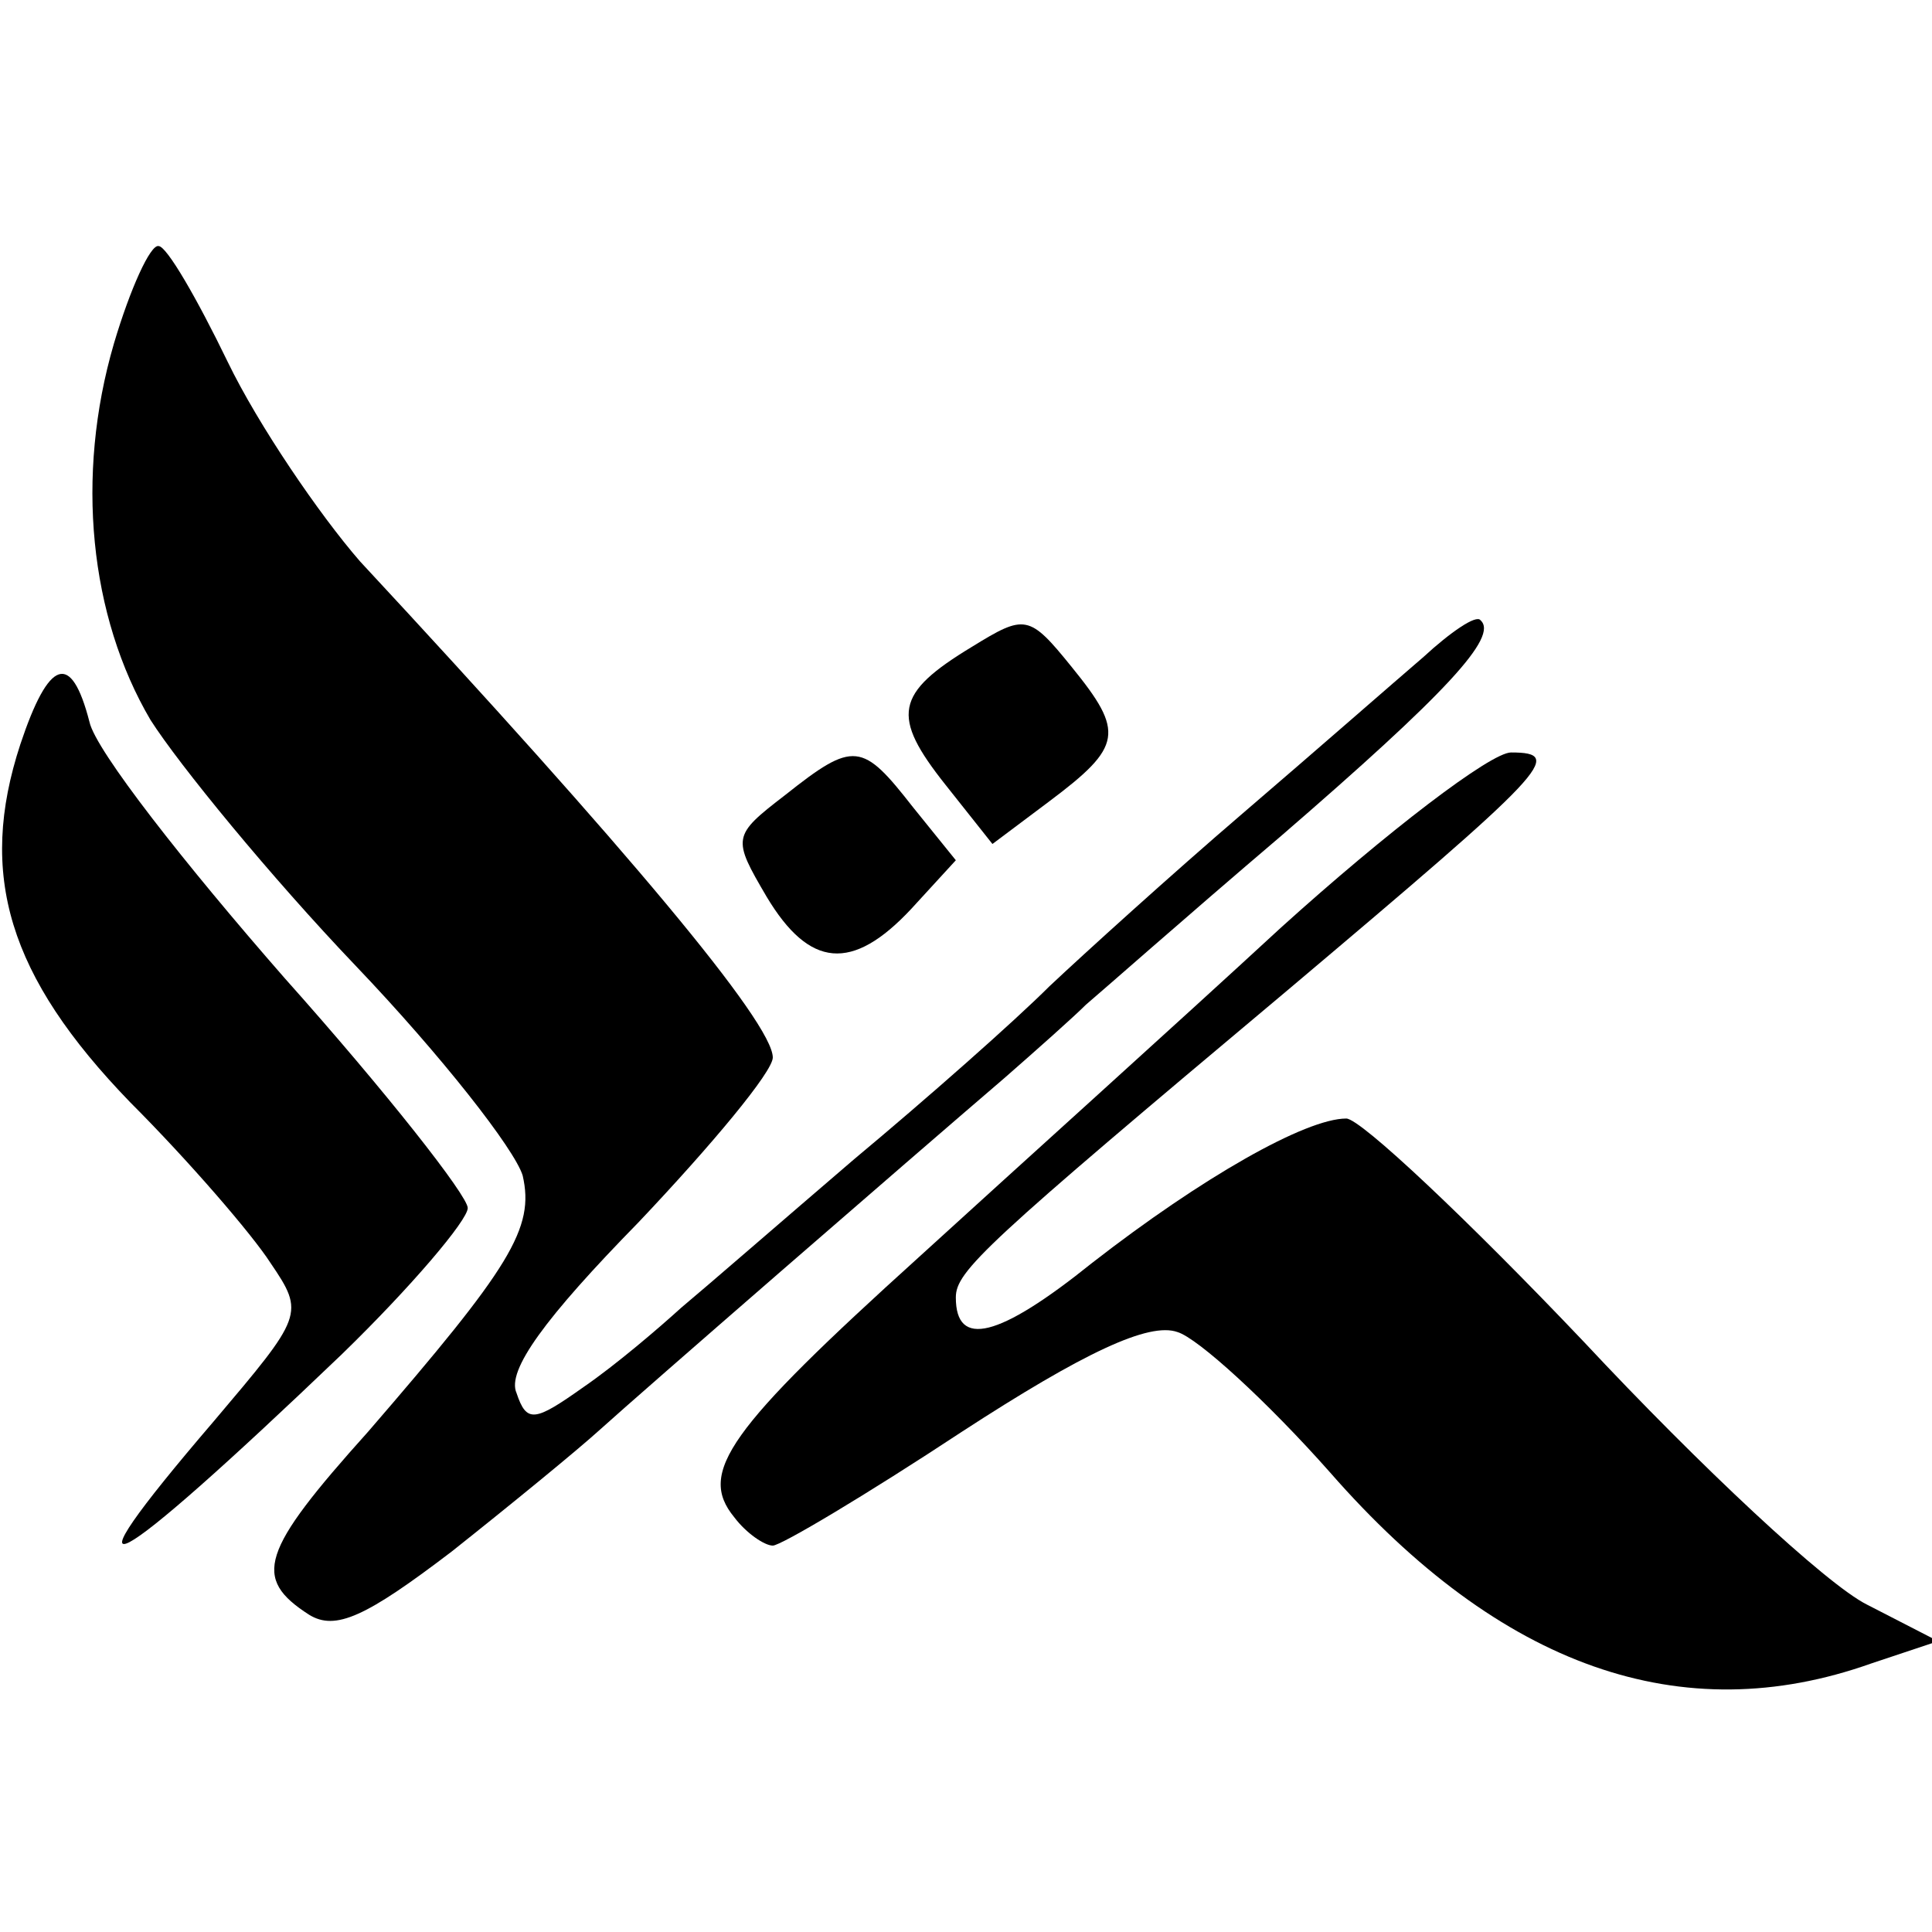
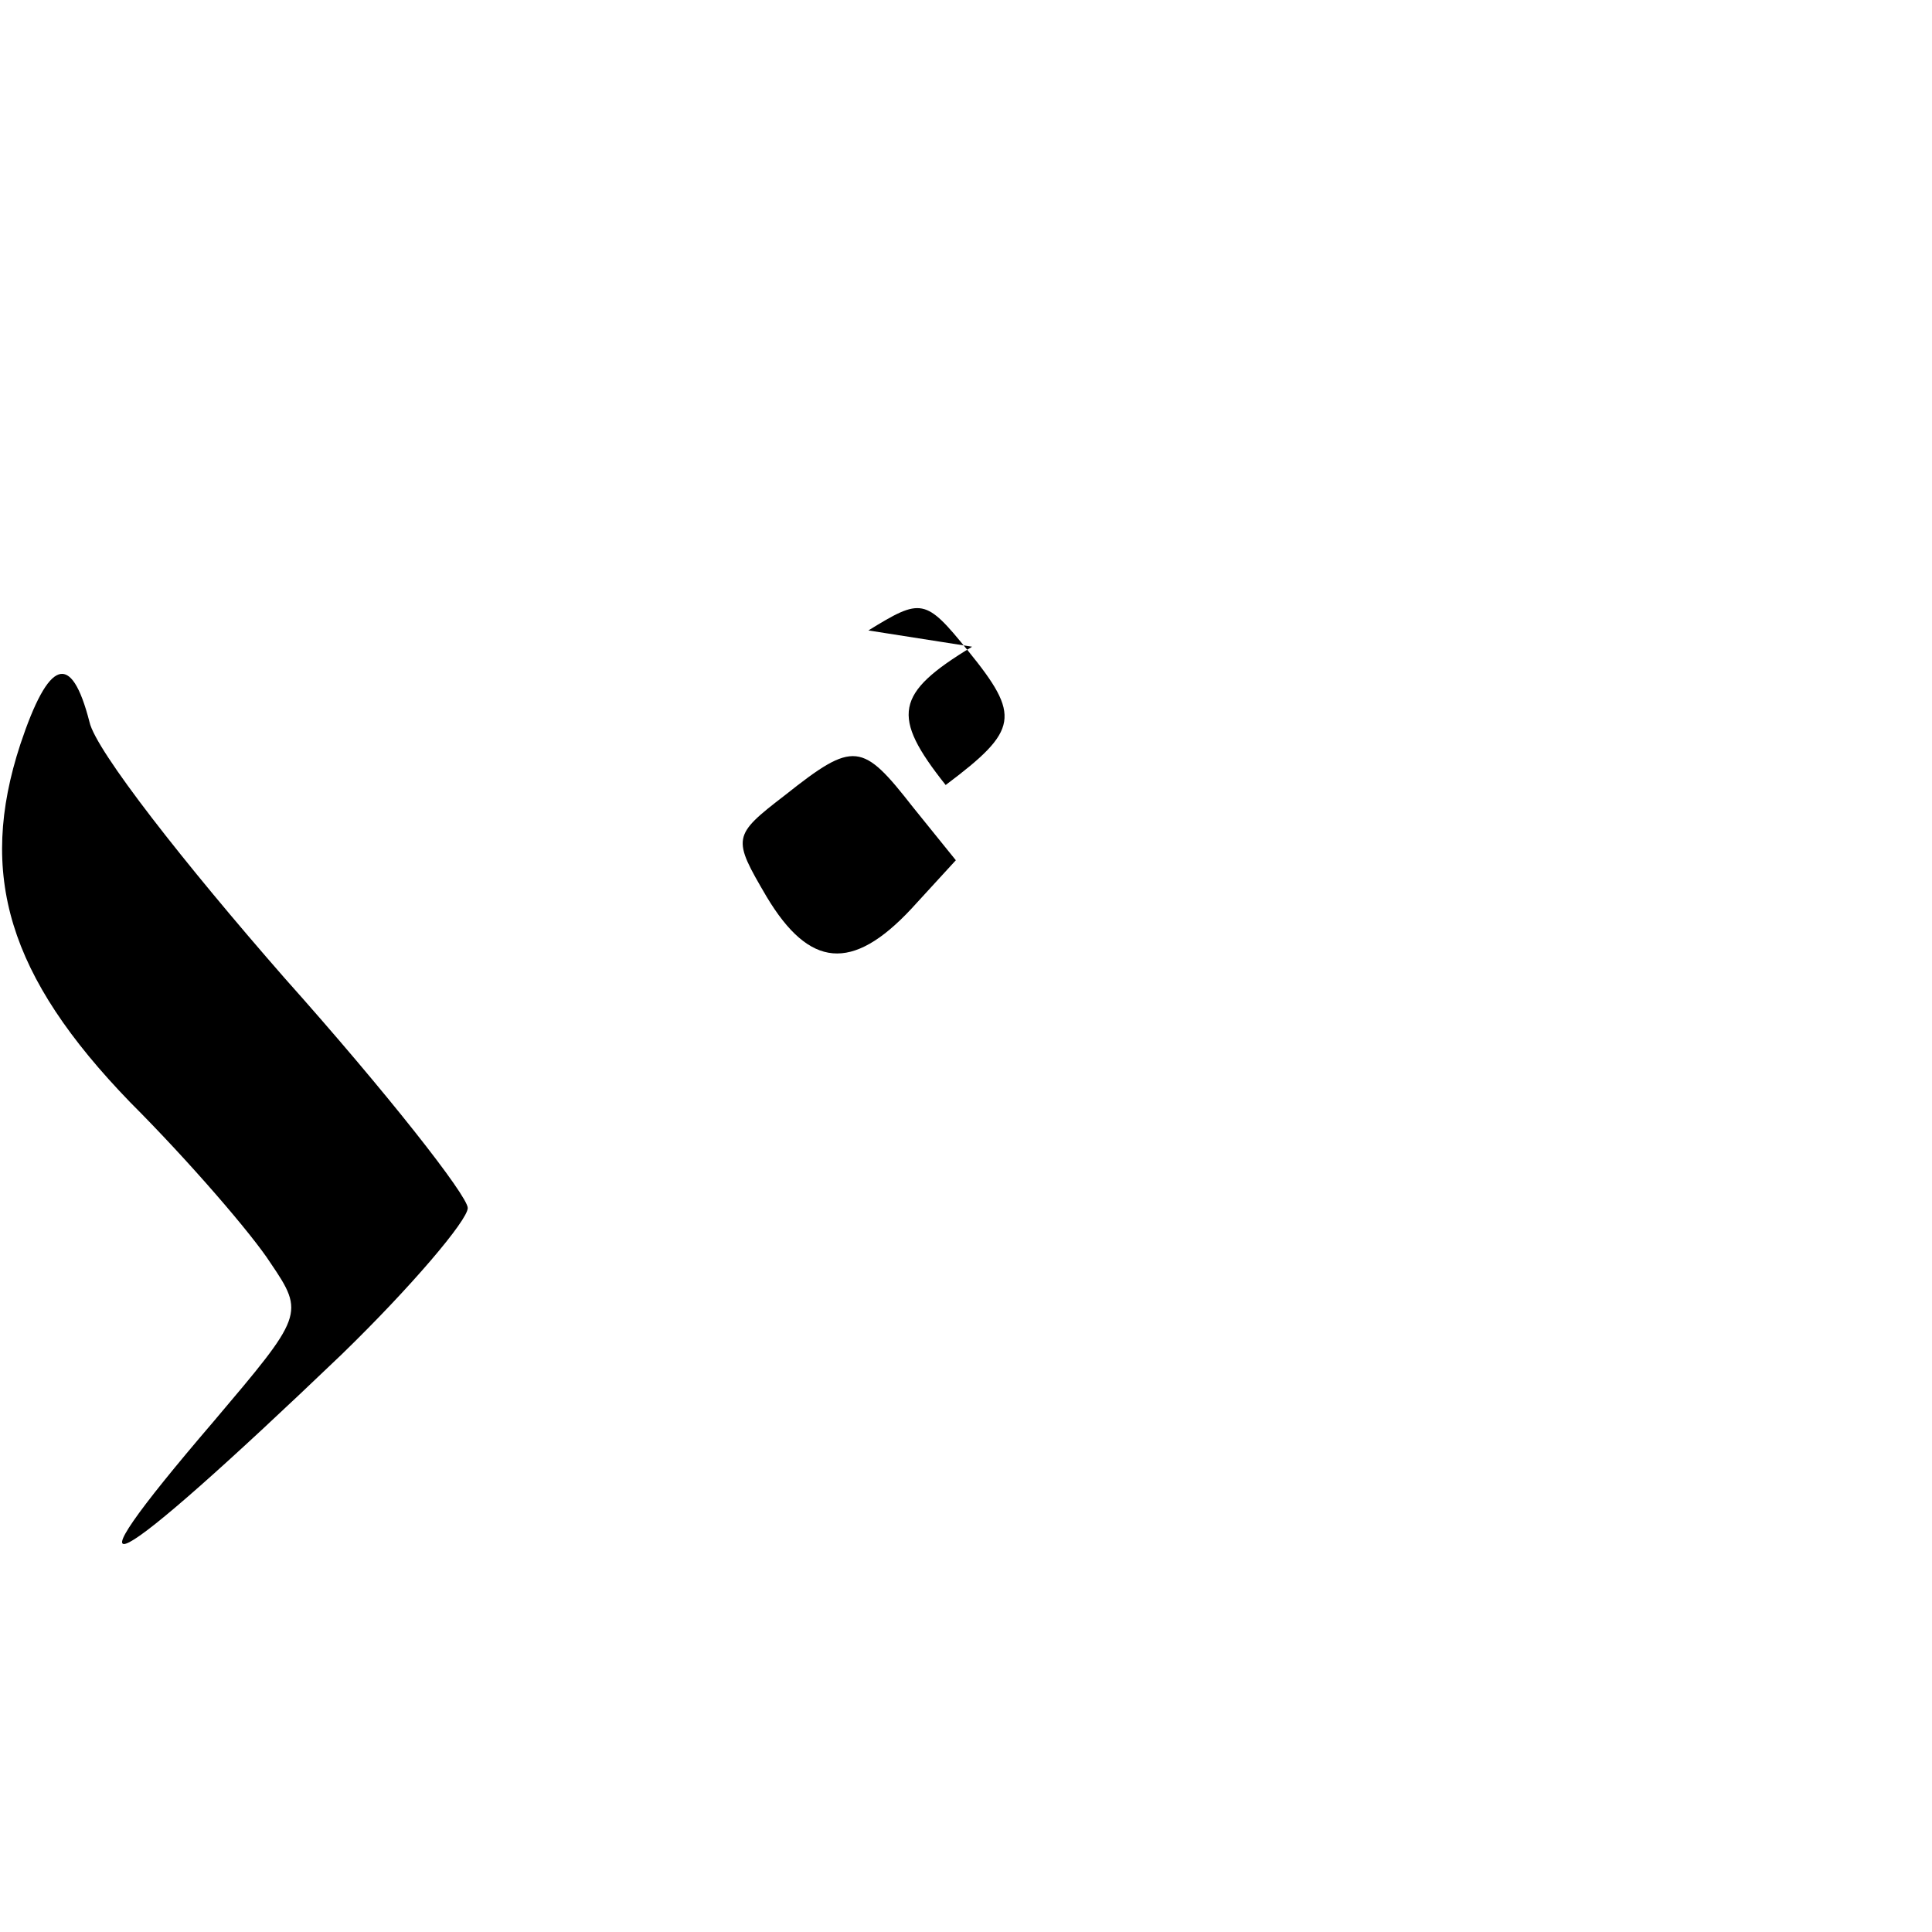
<svg xmlns="http://www.w3.org/2000/svg" version="1.0" width="95pt" height="95pt" viewBox="0 0 95 95" preserveAspectRatio="xMidYMid meet">
  <g transform="translate(0,95) scale(0.1,-0.1)" fill="#000000" stroke="none">
-     <path d="M56 781 c-19 -65 -12 -134 18 -185 14 -22 59 -77 101 -121 42 -44 78 -90 82 -103 6 -26 -6 -45 -76 -126 -53 -59 -57 -72 -29 -90 13 -8 28 -1 70 31 29 23 62 50 73 60 21 19 150 131 199 173 16 14 34 30 40 36 6 5 49 43 96 83 81 70 107 98 98 106 -2 3 -15 -6 -28 -18 -14 -12 -54 -47 -89 -77 -35 -30 -78 -69 -95 -85 -17 -17 -60 -55 -96 -85 -35 -30 -73 -63 -85 -73 -11 -10 -32 -28 -48 -39 -24 -17 -28 -18 -33 -3 -5 11 14 37 60 84 36 38 66 74 66 81 0 17 -72 103 -203 244 -20 23 -50 67 -65 98 -15 31 -30 57 -34 57 -4 1 -14 -21 -22 -48z" />
-     <path d="M478 632 c-38 -23 -40 -34 -13 -68 l23 -29 28 21 c36 27 37 34 11 66 -21 26 -23 26 -49 10z" />
+     <path d="M478 632 c-38 -23 -40 -34 -13 -68 c36 27 37 34 11 66 -21 26 -23 26 -49 10z" />
    <path d="M10 584 c-21 -64 -6 -114 54 -176 29 -29 60 -65 69 -79 17 -25 16 -26 -28 -78 -78 -91 -53 -78 63 33 34 33 62 66 62 72 0 6 -40 57 -90 113 -49 56 -93 112 -96 126 -9 35 -20 31 -34 -11z" />
    <path d="M386 559 c-26 -20 -26 -21 -9 -50 21 -35 42 -37 71 -6 l22 24 -21 26 c-25 32 -29 33 -63 6z" />
-     <path d="M630 494 c-52 -48 -132 -120 -178 -162 -94 -85 -109 -106 -91 -128 6 -8 15 -14 19 -14 4 0 46 25 93 56 60 39 92 54 106 49 10 -3 44 -34 75 -69 84 -96 173 -127 266 -94 l33 11 -35 18 c-20 10 -82 68 -139 129 -57 60 -110 110 -117 110 -20 0 -71 -29 -125 -71 -46 -37 -67 -42 -67 -17 0 13 14 26 163 151 128 108 137 117 110 117 -10 0 -61 -39 -113 -86z" />
  </g>
</svg>